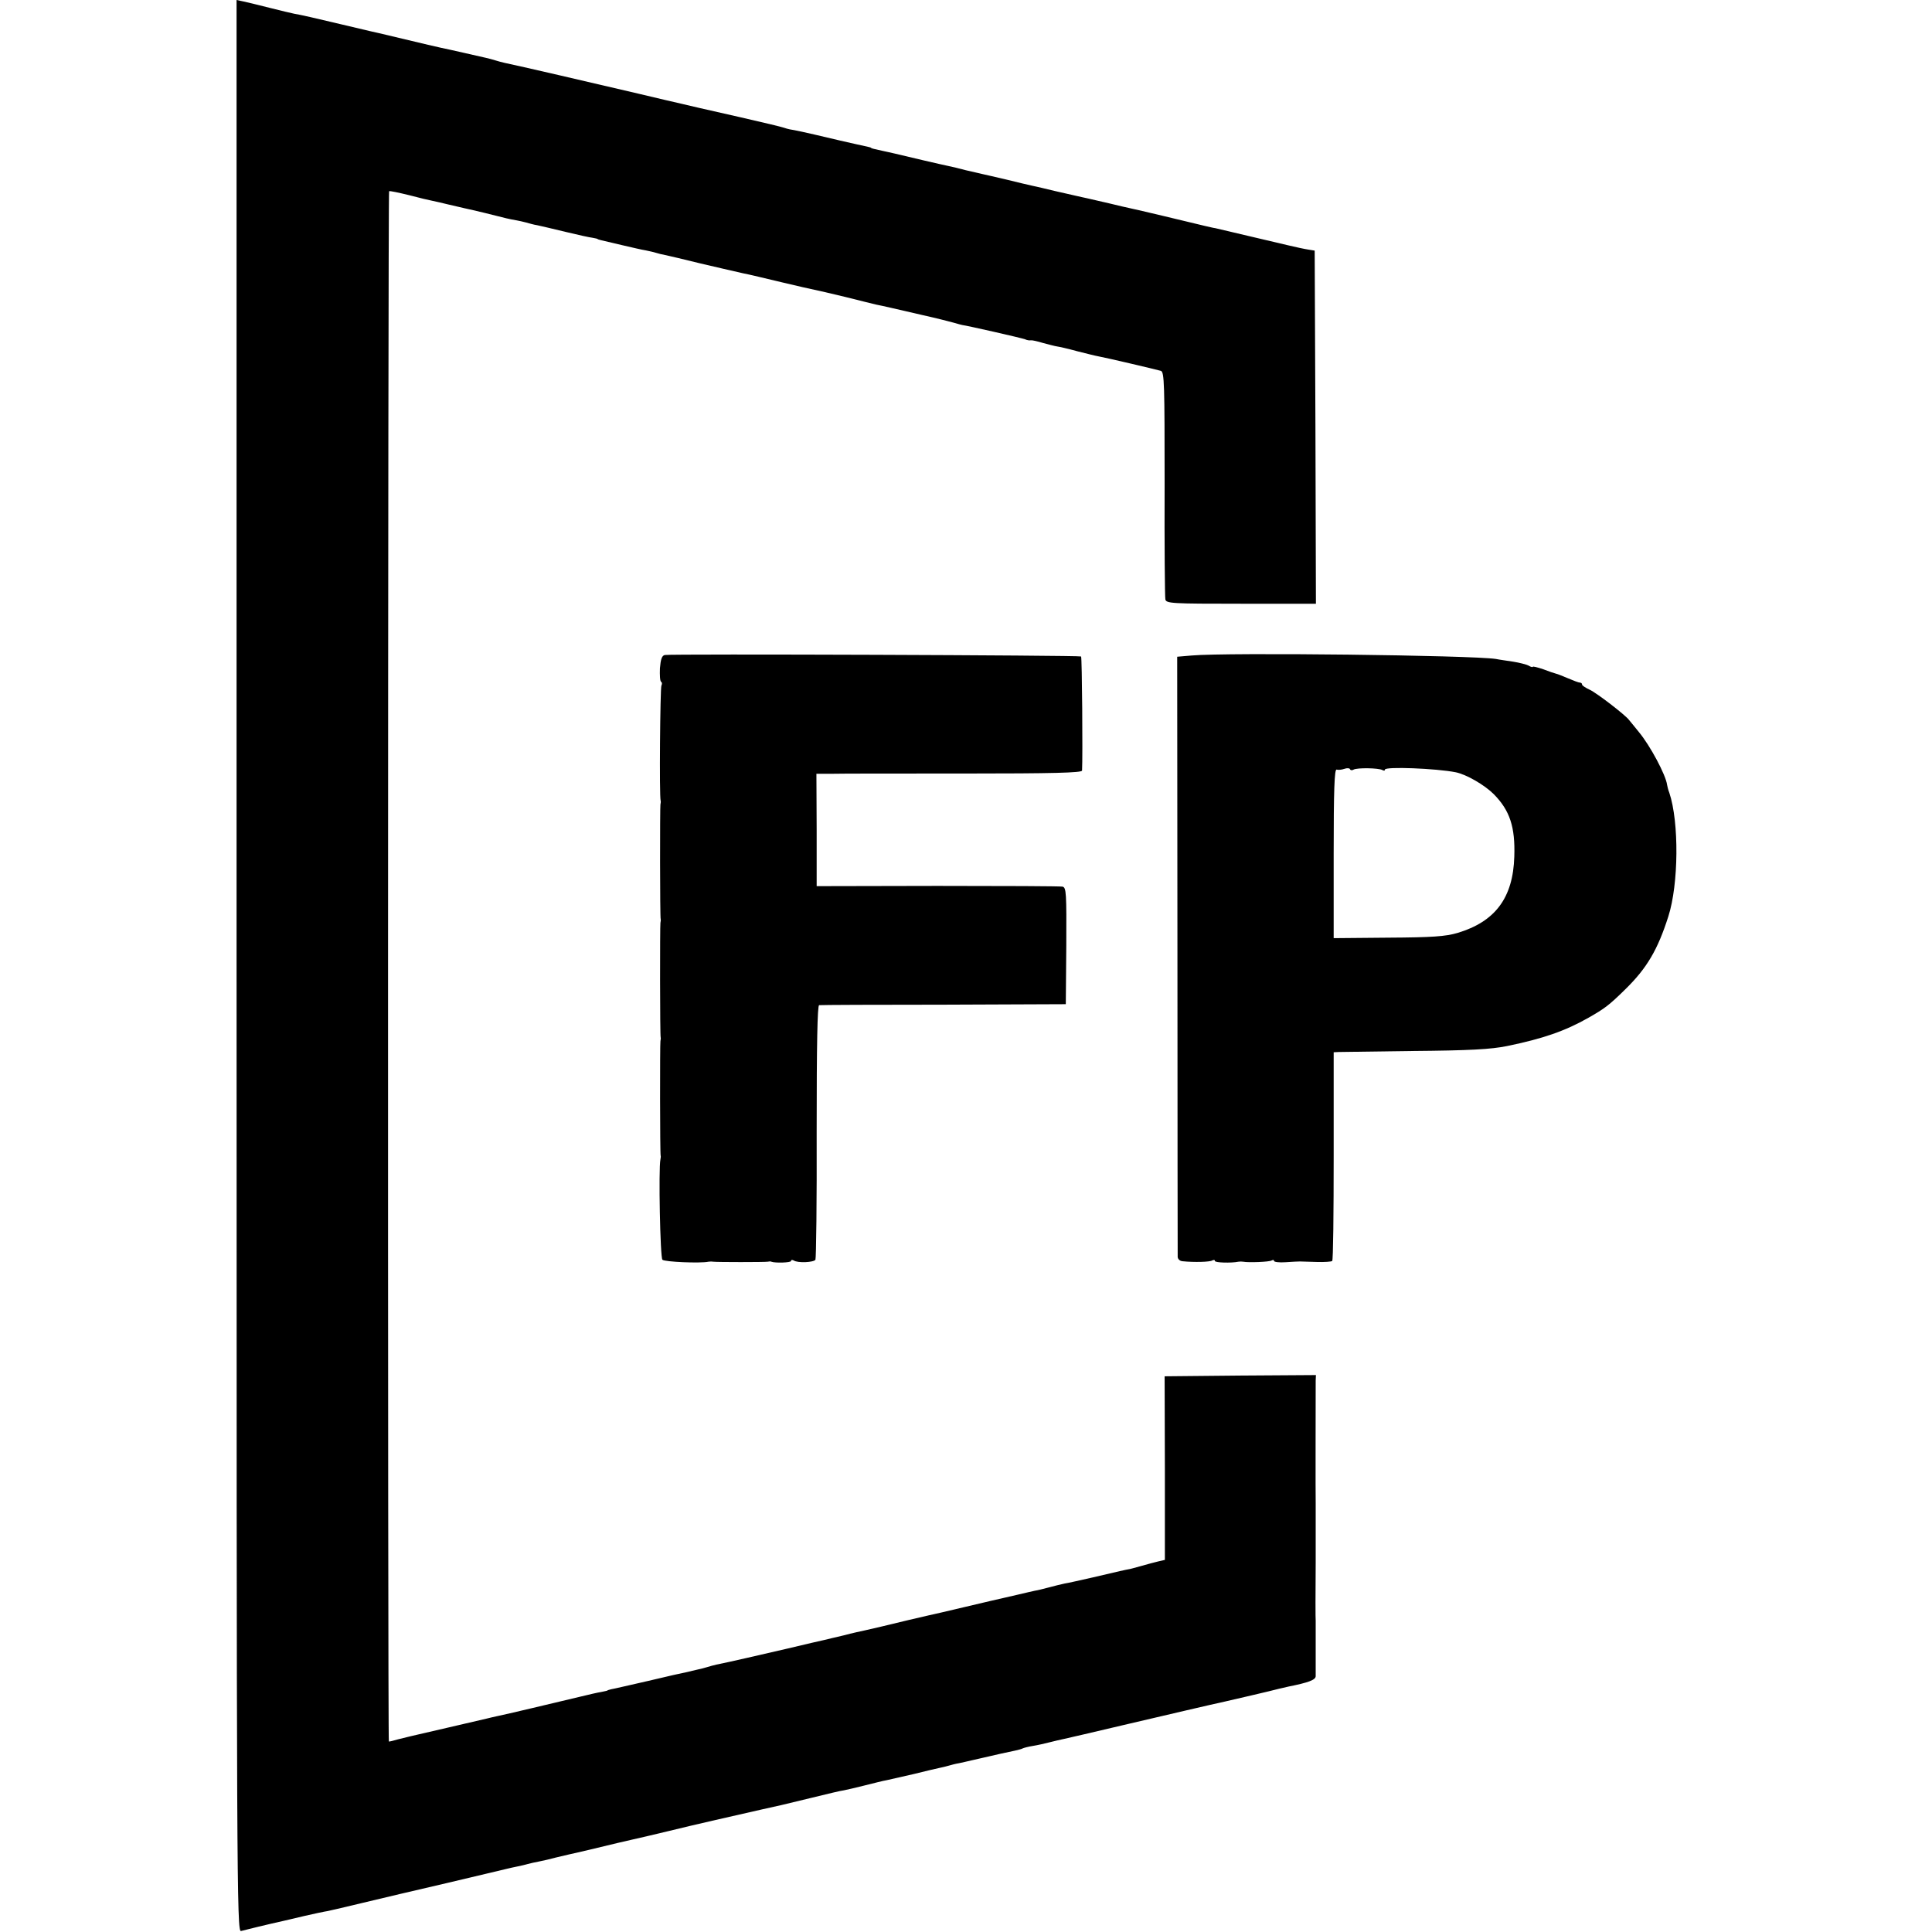
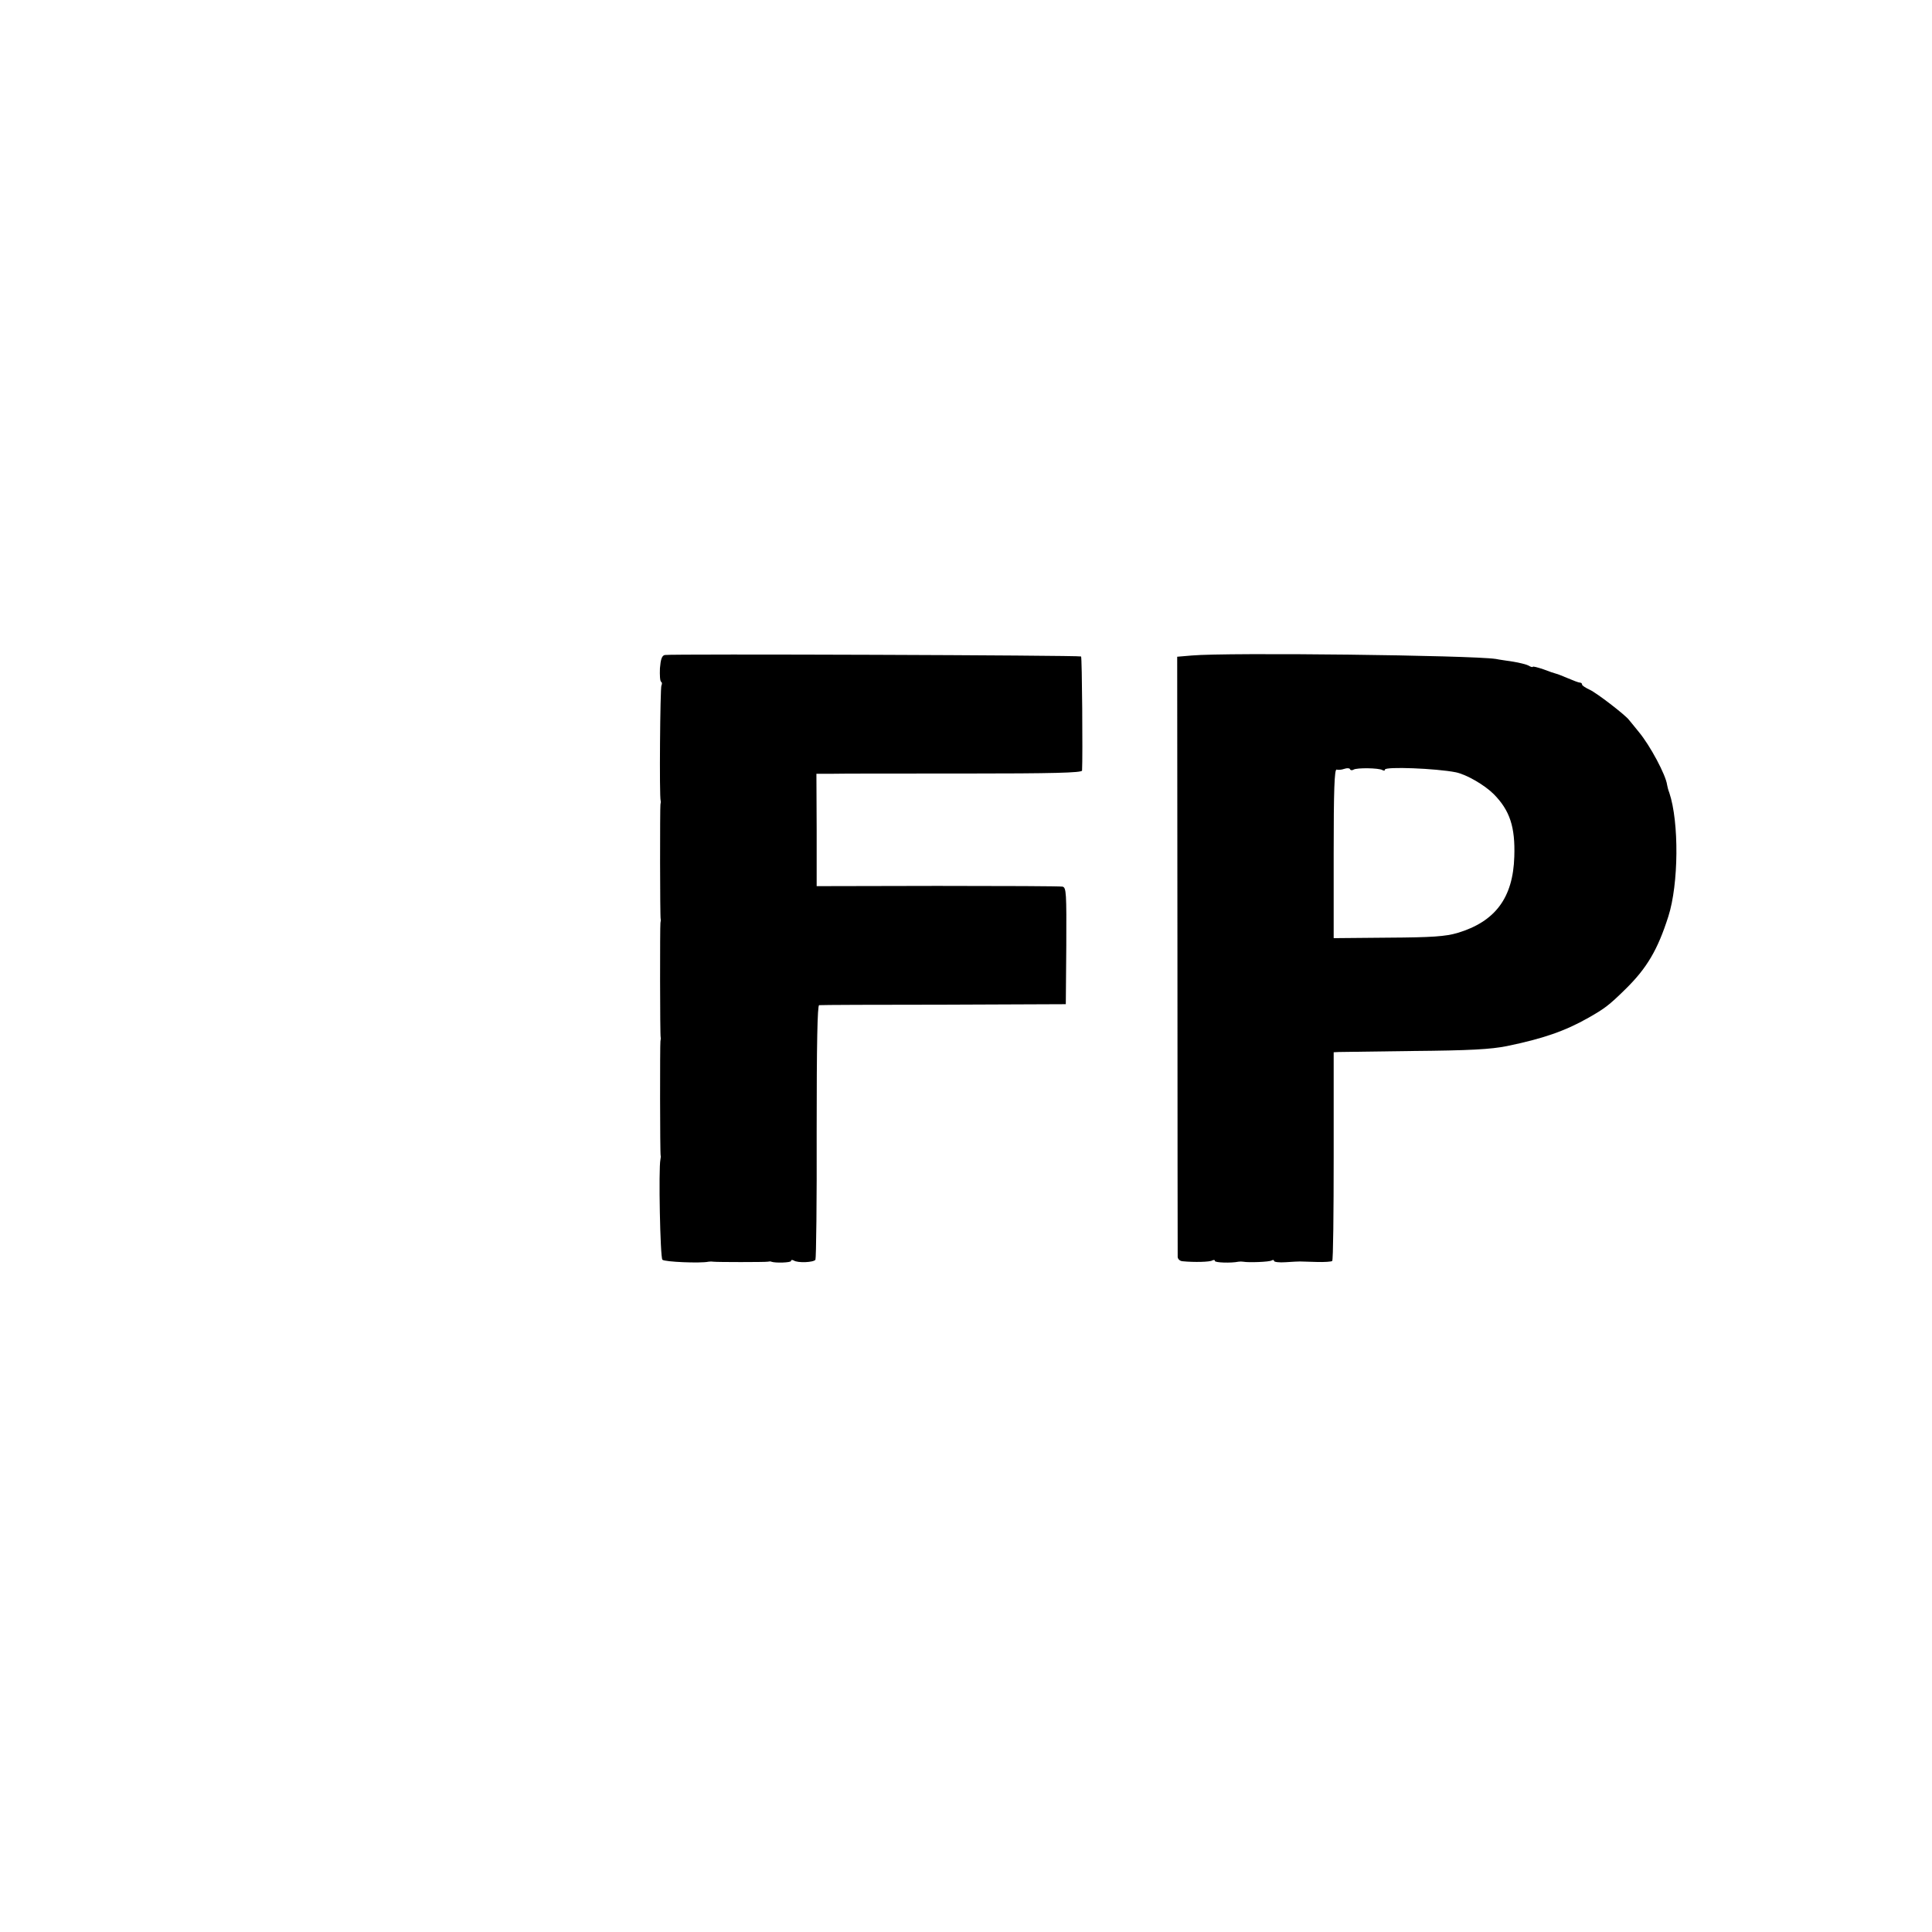
<svg xmlns="http://www.w3.org/2000/svg" version="1.0" width="784pt" height="784pt" viewBox="0 0 784 784" preserveAspectRatio="xMidYMid meet">
  <g transform="translate(0,784) scale(0.1,-0.1)" fill="#000000" stroke="none">
-     <path d="M960 3920 c0 -3730 1 -3921 18 -3916 14 4 117 29 172 41 8 2 47 11 85 20 39 9 81 18 95 20 14 3 79 18 145 34 66 16 219 52 340 80 121 29 229 54 240 57 11 3 31 7 45 10 14 3 33 7 42 10 10 3 30 7 45 10 16 3 46 10 68 16 22 5 47 11 55 13 16 3 130 30 195 46 22 5 51 12 65 15 14 3 79 18 145 34 114 28 230 54 375 87 78 17 69 15 205 48 61 15 119 29 130 30 11 2 49 11 85 20 36 9 75 19 88 21 12 3 62 14 110 25 48 12 95 23 105 25 10 2 27 6 37 9 10 3 29 8 42 10 13 3 37 8 53 12 17 4 32 7 35 8 3 1 19 4 35 8 30 7 60 14 104 23 14 3 28 7 31 9 4 2 22 7 41 10 19 3 50 10 69 15 19 5 46 11 60 14 14 3 122 28 240 56 184 43 354 83 410 95 22 5 191 44 220 52 14 3 31 7 39 9 80 16 110 27 110 42 0 54 0 214 0 225 -1 6 -1 113 0 237 0 124 0 232 0 240 -1 19 0 468 0 498 l1 22 -307 -2 -307 -3 1 -373 0 -372 -26 -6 c-14 -3 -46 -12 -71 -19 -25 -7 -47 -13 -50 -13 -7 -1 -40 -8 -145 -33 -49 -11 -101 -23 -115 -25 -14 -3 -43 -10 -65 -16 -22 -6 -47 -12 -55 -13 -8 -2 -37 -8 -65 -15 -27 -6 -57 -13 -65 -15 -8 -2 -76 -17 -150 -35 -74 -18 -142 -33 -151 -35 -18 -4 -138 -32 -194 -46 -22 -5 -51 -12 -65 -15 -14 -3 -52 -11 -85 -20 -33 -8 -69 -16 -80 -19 -11 -2 -78 -18 -150 -35 -113 -26 -228 -53 -288 -65 -10 -2 -27 -7 -37 -10 -10 -3 -28 -8 -39 -10 -12 -3 -31 -7 -42 -10 -12 -2 -83 -18 -158 -36 -75 -17 -143 -33 -151 -34 -8 -2 -15 -4 -15 -5 0 -1 -11 -3 -25 -6 -14 -2 -52 -11 -85 -19 -92 -22 -310 -74 -337 -79 -13 -3 -32 -7 -43 -10 -33 -8 -289 -67 -306 -71 -9 -2 -33 -8 -53 -13 -20 -6 -37 -10 -38 -9 -5 5 -4 6288 1 6291 3 2 40 -6 81 -16 41 -11 84 -21 95 -23 11 -2 40 -9 65 -15 25 -6 56 -13 69 -16 25 -5 132 -31 166 -40 11 -3 29 -6 40 -8 11 -2 29 -6 40 -9 11 -3 31 -9 45 -11 14 -3 66 -15 115 -27 50 -12 99 -23 110 -24 11 -2 20 -4 20 -5 0 -1 7 -3 15 -5 8 -2 47 -11 85 -20 39 -9 81 -19 95 -21 14 -3 33 -7 42 -10 9 -3 26 -7 37 -9 36 -8 53 -12 143 -34 91 -21 106 -25 173 -40 22 -4 92 -21 155 -36 63 -15 124 -29 135 -31 11 -2 67 -15 125 -29 58 -15 114 -28 125 -31 11 -2 38 -8 60 -13 22 -5 81 -19 130 -30 50 -11 105 -25 123 -30 18 -5 35 -10 37 -10 18 -2 239 -52 255 -58 8 -4 19 -5 23 -4 5 1 27 -4 50 -11 23 -6 49 -13 57 -14 8 -1 44 -9 80 -19 36 -9 75 -19 87 -21 29 -5 233 -53 254 -59 14 -5 15 -56 15 -458 -1 -248 1 -460 3 -469 3 -17 26 -18 307 -18 l304 0 -2 717 -3 716 -25 4 c-14 2 -52 10 -85 18 -140 33 -277 65 -293 69 -9 1 -28 6 -42 9 -78 19 -279 67 -300 71 -14 3 -54 12 -90 21 -36 8 -75 17 -87 20 -13 3 -33 7 -45 10 -13 3 -52 12 -88 20 -36 9 -76 18 -90 21 -14 3 -61 14 -105 25 -44 10 -89 21 -100 23 -11 3 -40 9 -65 15 -25 7 -56 14 -70 17 -25 5 -171 39 -220 51 -14 3 -34 8 -45 10 -37 8 -50 11 -50 13 0 1 -7 3 -16 5 -26 5 -195 44 -214 49 -16 4 -89 20 -100 21 -5 1 -17 4 -25 7 -8 3 -87 22 -175 42 -184 42 -187 42 -240 55 -22 5 -51 12 -65 15 -14 3 -63 15 -110 26 -187 44 -489 114 -543 125 -10 2 -27 7 -37 10 -10 3 -27 8 -37 10 -10 2 -49 11 -88 20 -38 9 -81 18 -95 21 -14 3 -79 18 -145 34 -66 16 -131 31 -145 34 -14 3 -63 15 -110 26 -109 26 -170 40 -195 44 -11 2 -56 13 -100 24 -44 11 -92 23 -107 26 l-28 6 0 -3920z" />
    <path d="M2698 5182 c-12 -2 -17 -17 -20 -54 -1 -27 0 -52 5 -55 4 -2 4 -9 1 -15 -5 -8 -9 -453 -3 -468 1 -3 0 -9 -1 -15 -2 -12 -2 -458 1 -465 1 -3 0 -9 -1 -15 -2 -12 -2 -458 1 -465 1 -3 0 -9 -1 -15 -2 -12 -2 -458 1 -465 1 -3 0 -9 -1 -15 -8 -38 -1 -398 8 -407 9 -9 155 -15 187 -8 6 1 15 1 20 0 14 -2 208 -2 220 0 6 1 12 2 15 0 16 -6 80 -4 80 3 0 5 5 5 11 2 16 -11 81 -8 88 3 3 6 6 240 5 521 0 355 3 511 10 512 6 1 234 2 506 2 l495 2 2 237 c1 214 0 236 -15 240 -9 2 -238 3 -508 3 l-490 -1 0 228 -1 228 61 0 c34 1 276 1 539 1 359 0 477 3 478 12 3 59 0 459 -4 463 -5 5 -1662 11 -1689 6z" />
    <path d="M4836 5180 l-59 -5 1 -1210 c0 -665 1 -1217 1 -1226 1 -9 9 -16 19 -17 49 -5 112 -3 121 3 6 3 11 3 11 -2 0 -7 66 -9 95 -3 6 1 15 1 20 0 21 -4 106 -1 115 5 6 3 10 3 10 -2 0 -4 21 -7 47 -5 27 2 53 3 58 3 6 0 36 -1 68 -2 31 -1 60 1 63 4 4 3 6 195 6 426 l0 421 21 1 c12 0 144 2 292 4 242 2 325 7 390 20 146 30 236 61 331 115 65 37 84 51 149 115 88 86 132 161 175 296 42 131 44 383 4 502 -5 12 -8 27 -9 32 -5 40 -69 160 -115 215 -19 23 -37 46 -40 49 -15 20 -132 110 -159 122 -17 8 -31 17 -31 21 0 5 -4 8 -9 8 -5 0 -26 8 -47 17 -22 9 -43 18 -49 19 -5 1 -29 9 -52 18 -24 8 -43 13 -43 10 0 -2 -8 -1 -17 5 -10 5 -38 12 -63 16 -25 4 -56 8 -70 11 -99 15 -1086 27 -1234 14z m657 -463 c13 8 102 7 117 -2 5 -3 10 -3 10 2 0 13 208 5 288 -11 43 -9 116 -51 154 -89 65 -66 87 -133 83 -253 -5 -167 -77 -264 -231 -310 -48 -14 -102 -18 -280 -19 l-222 -2 0 344 c0 254 3 343 12 340 6 -2 20 -1 31 3 11 4 22 3 23 -1 2 -5 9 -6 15 -2z" />
  </g>
</svg>